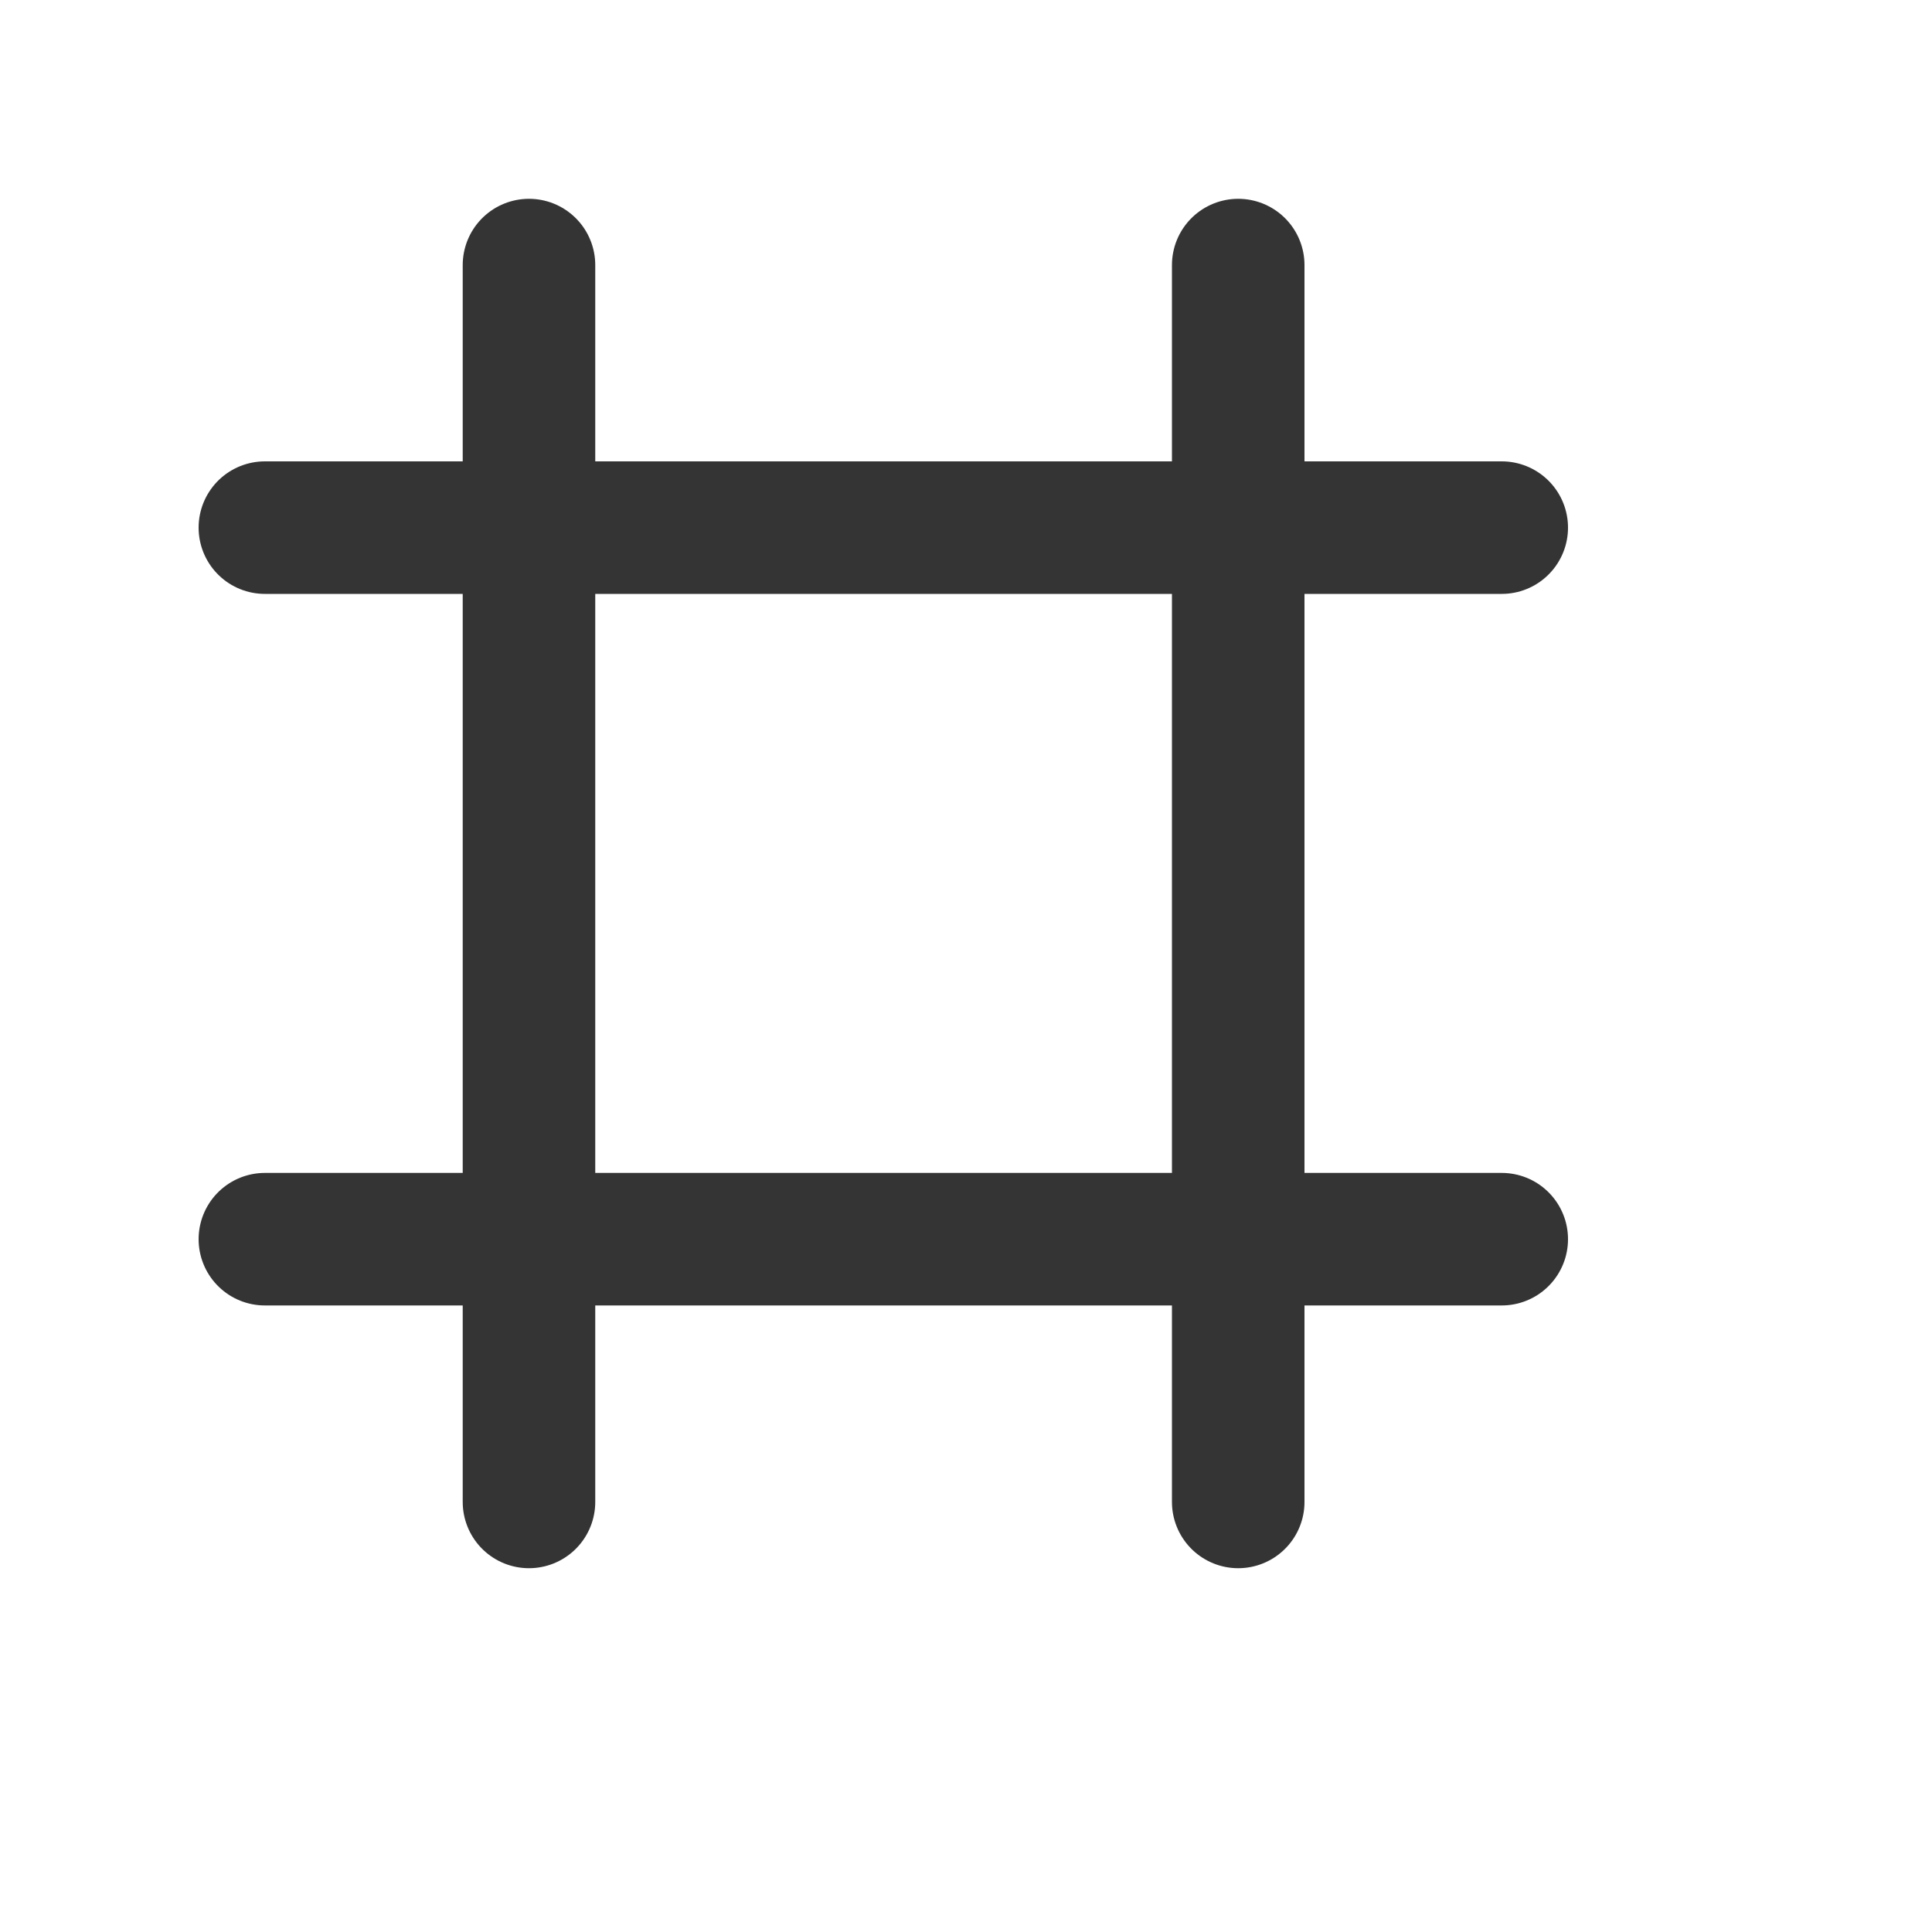
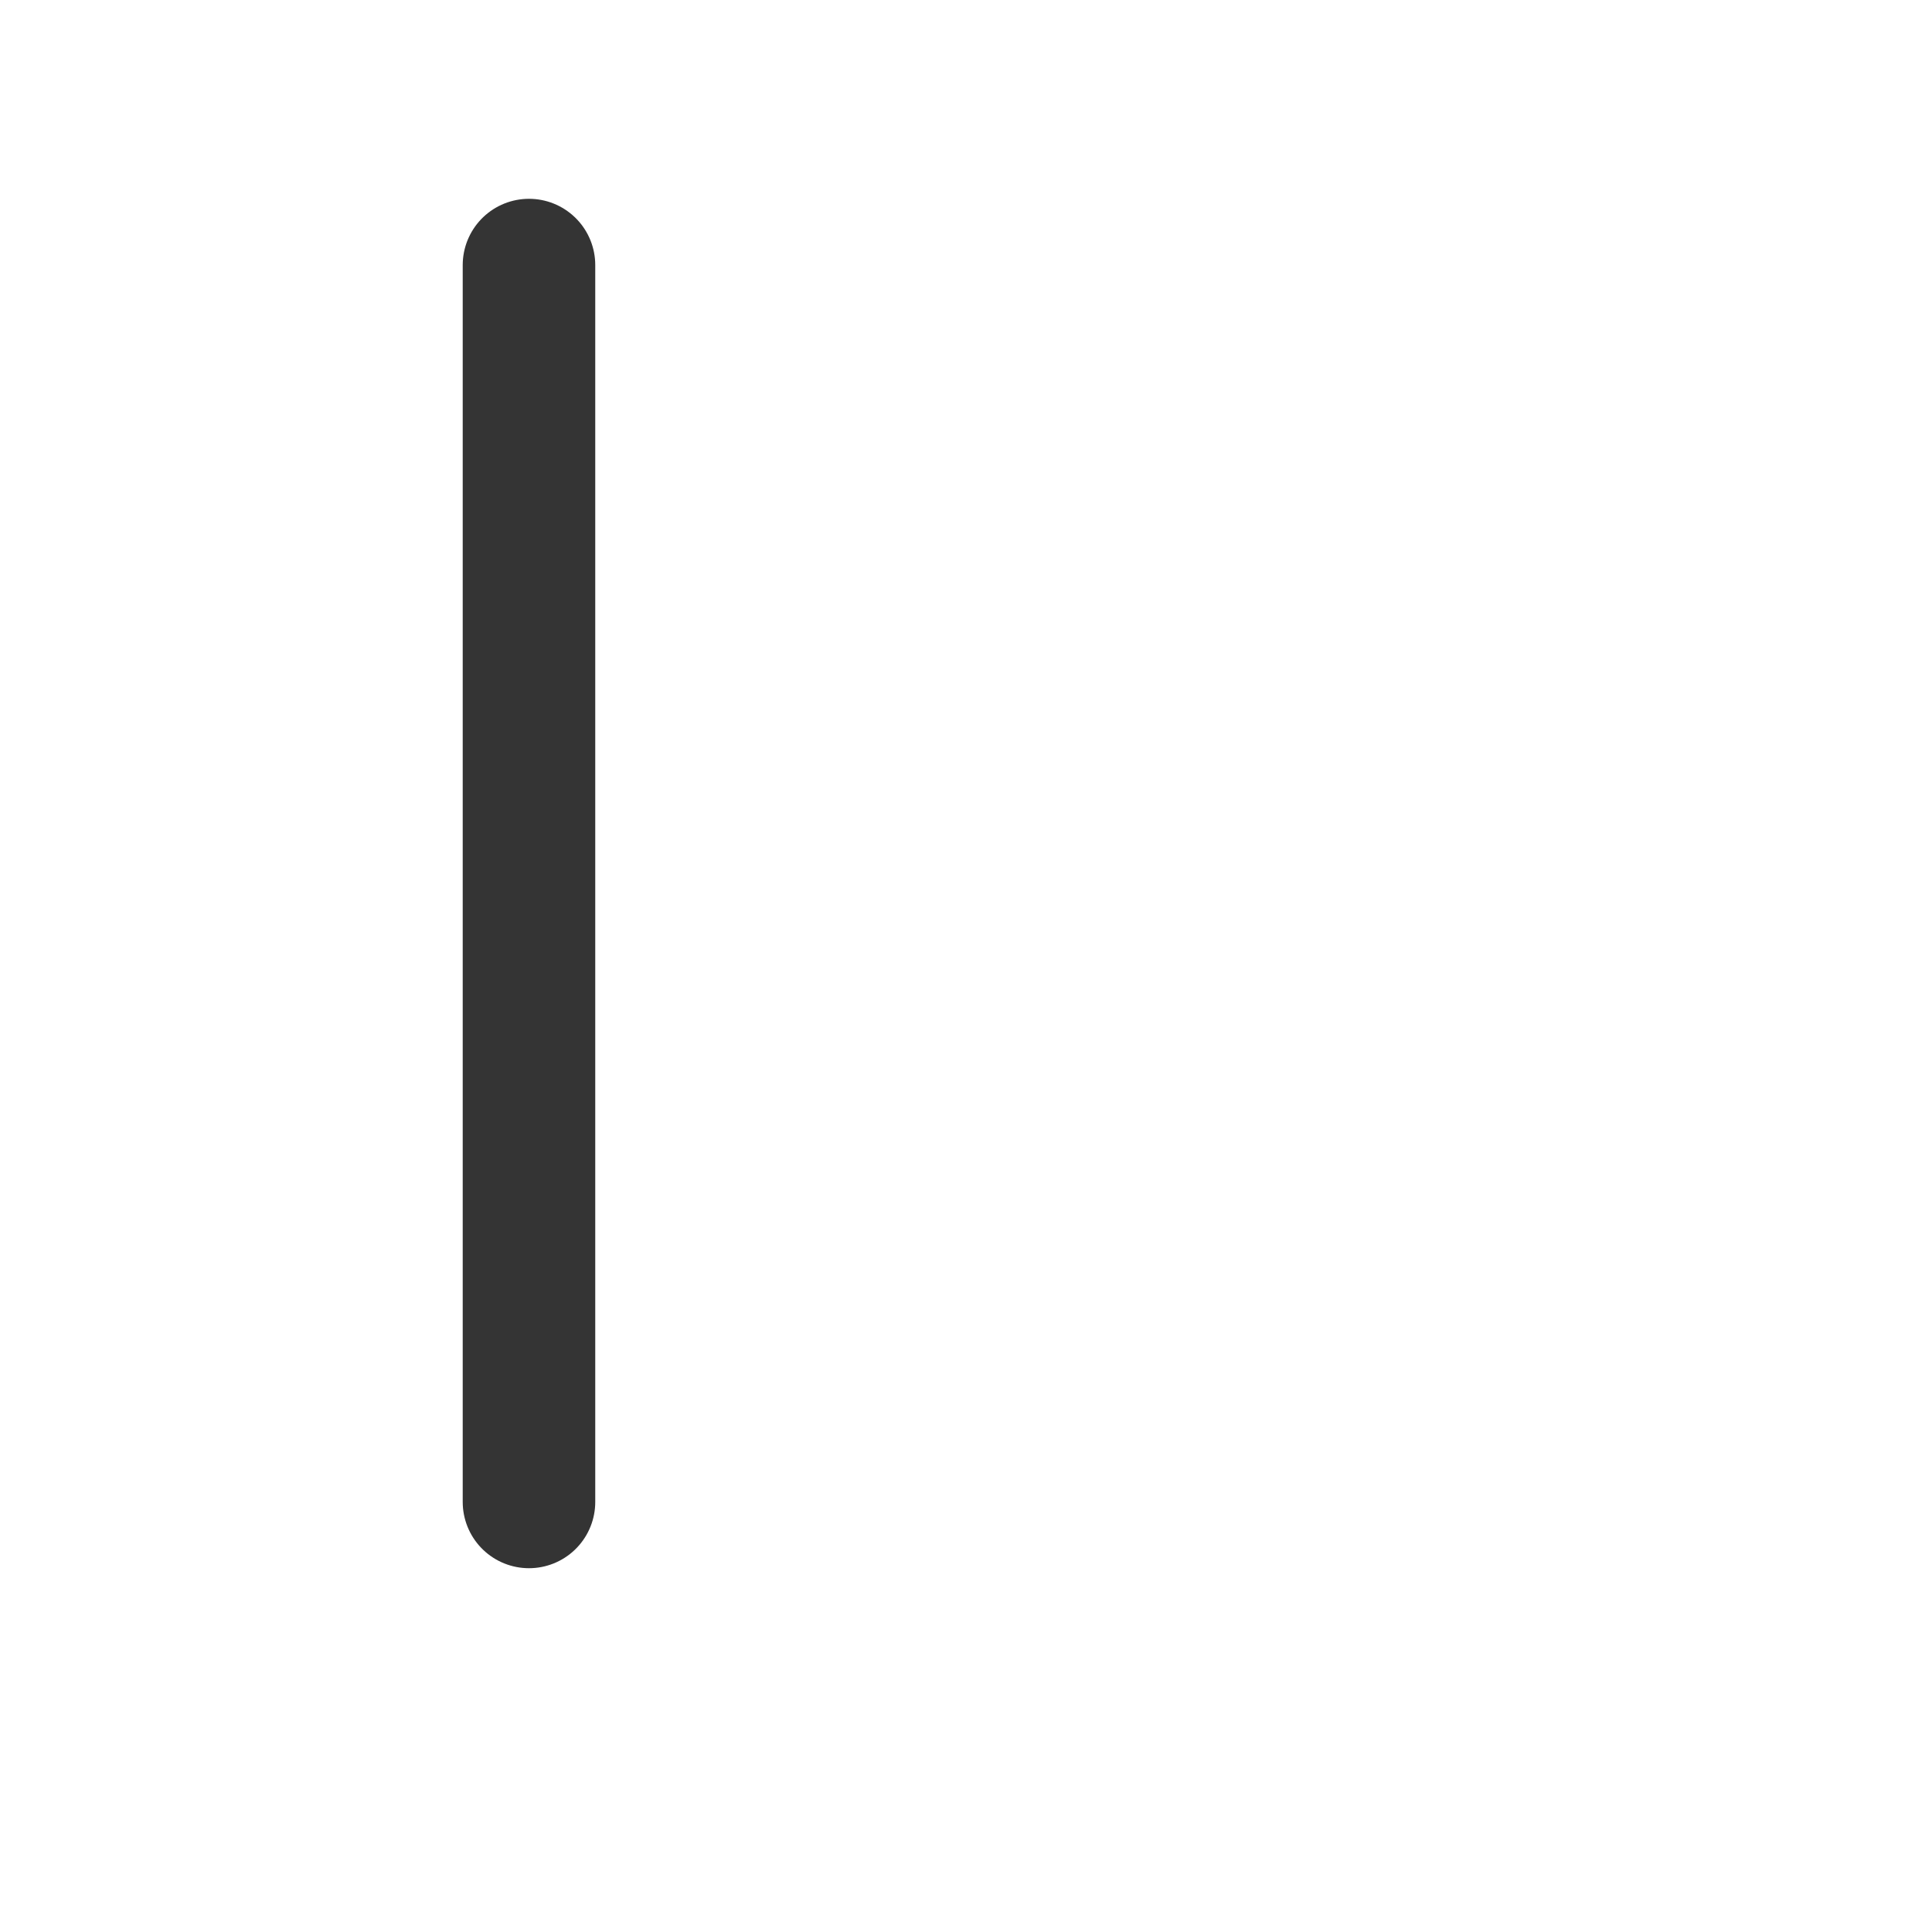
<svg xmlns="http://www.w3.org/2000/svg" fill="none" height="100%" overflow="visible" preserveAspectRatio="none" style="display: block;" viewBox="0 0 10 10" width="100%">
  <g id="Frame 1171280225">
    <g id="Group 1171276497">
      <path d="M2.738 7.774L2.738 1.372" id="Line 86" stroke="#343434" stroke-linecap="round" stroke-width="0.686" />
-       <path d="M6.409 7.774L6.409 1.372" id="Line 87" stroke="#343434" stroke-linecap="round" stroke-width="0.686" />
-       <path d="M7.773 2.731L1.371 2.731" id="Line 88" stroke="#343434" stroke-linecap="round" stroke-width="0.686" />
-       <path d="M7.773 6.414L1.371 6.414" id="Line 89" stroke="#343434" stroke-linecap="round" stroke-width="0.686" />
    </g>
  </g>
</svg>